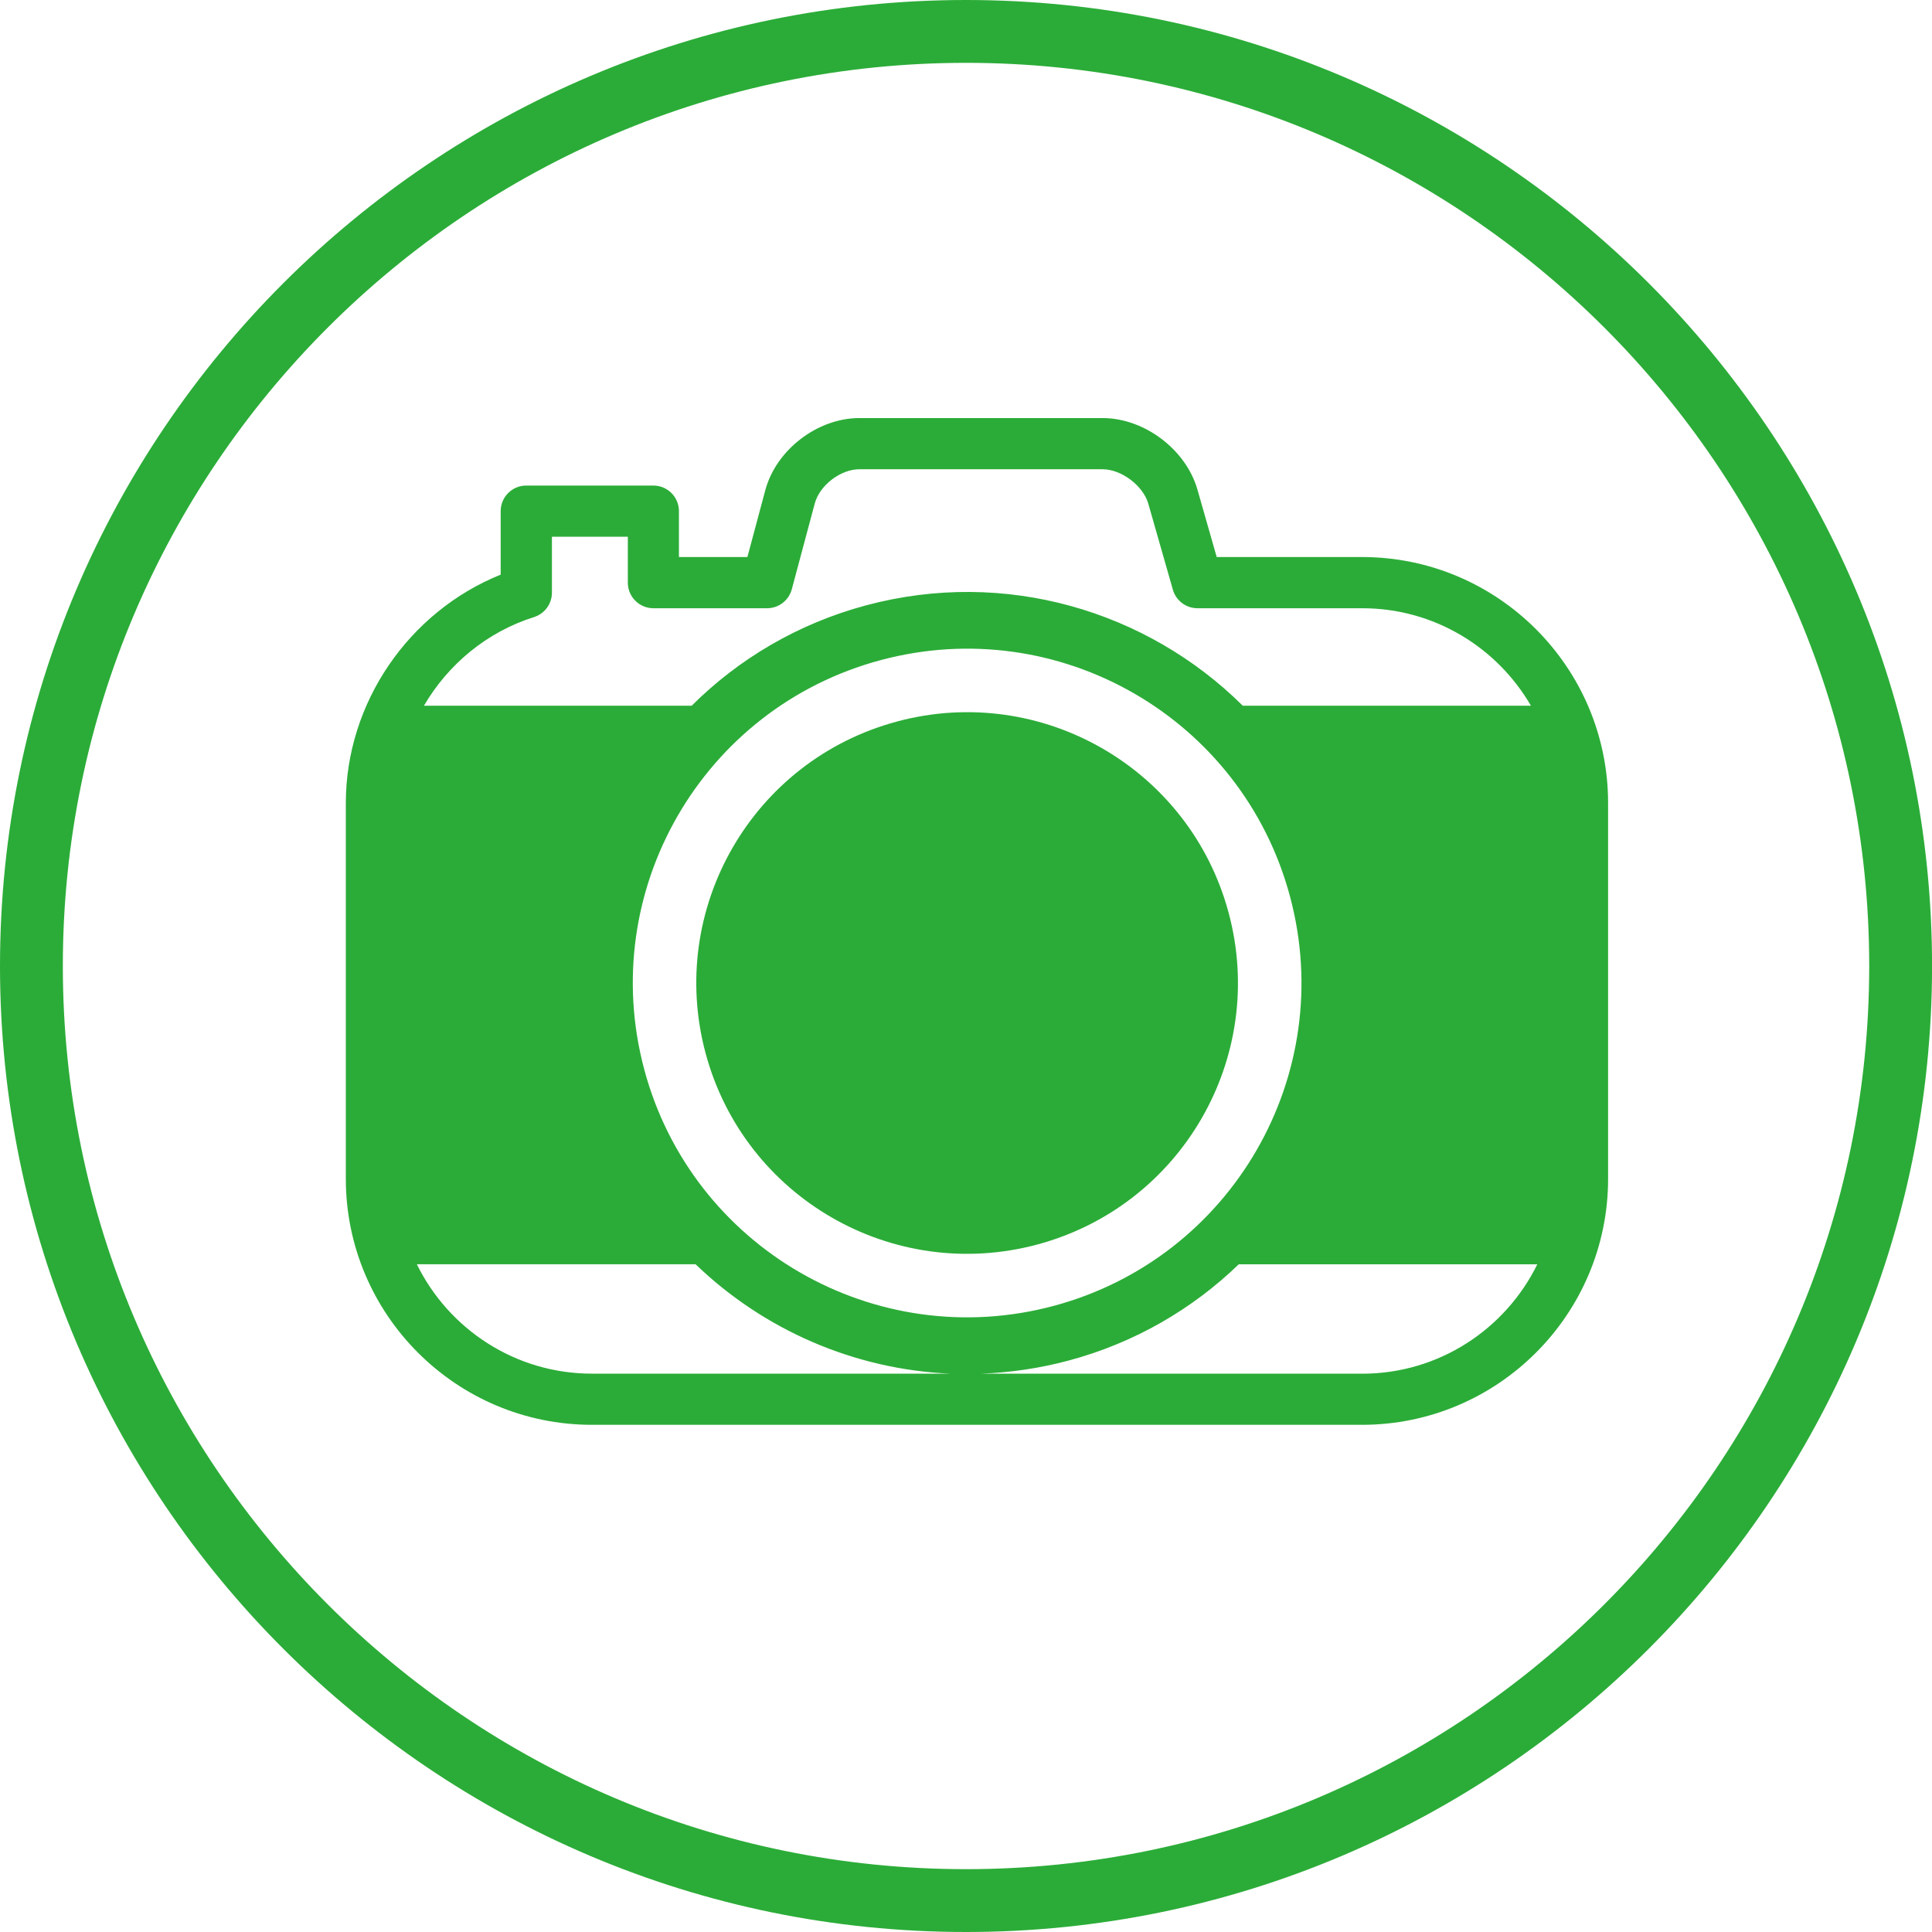
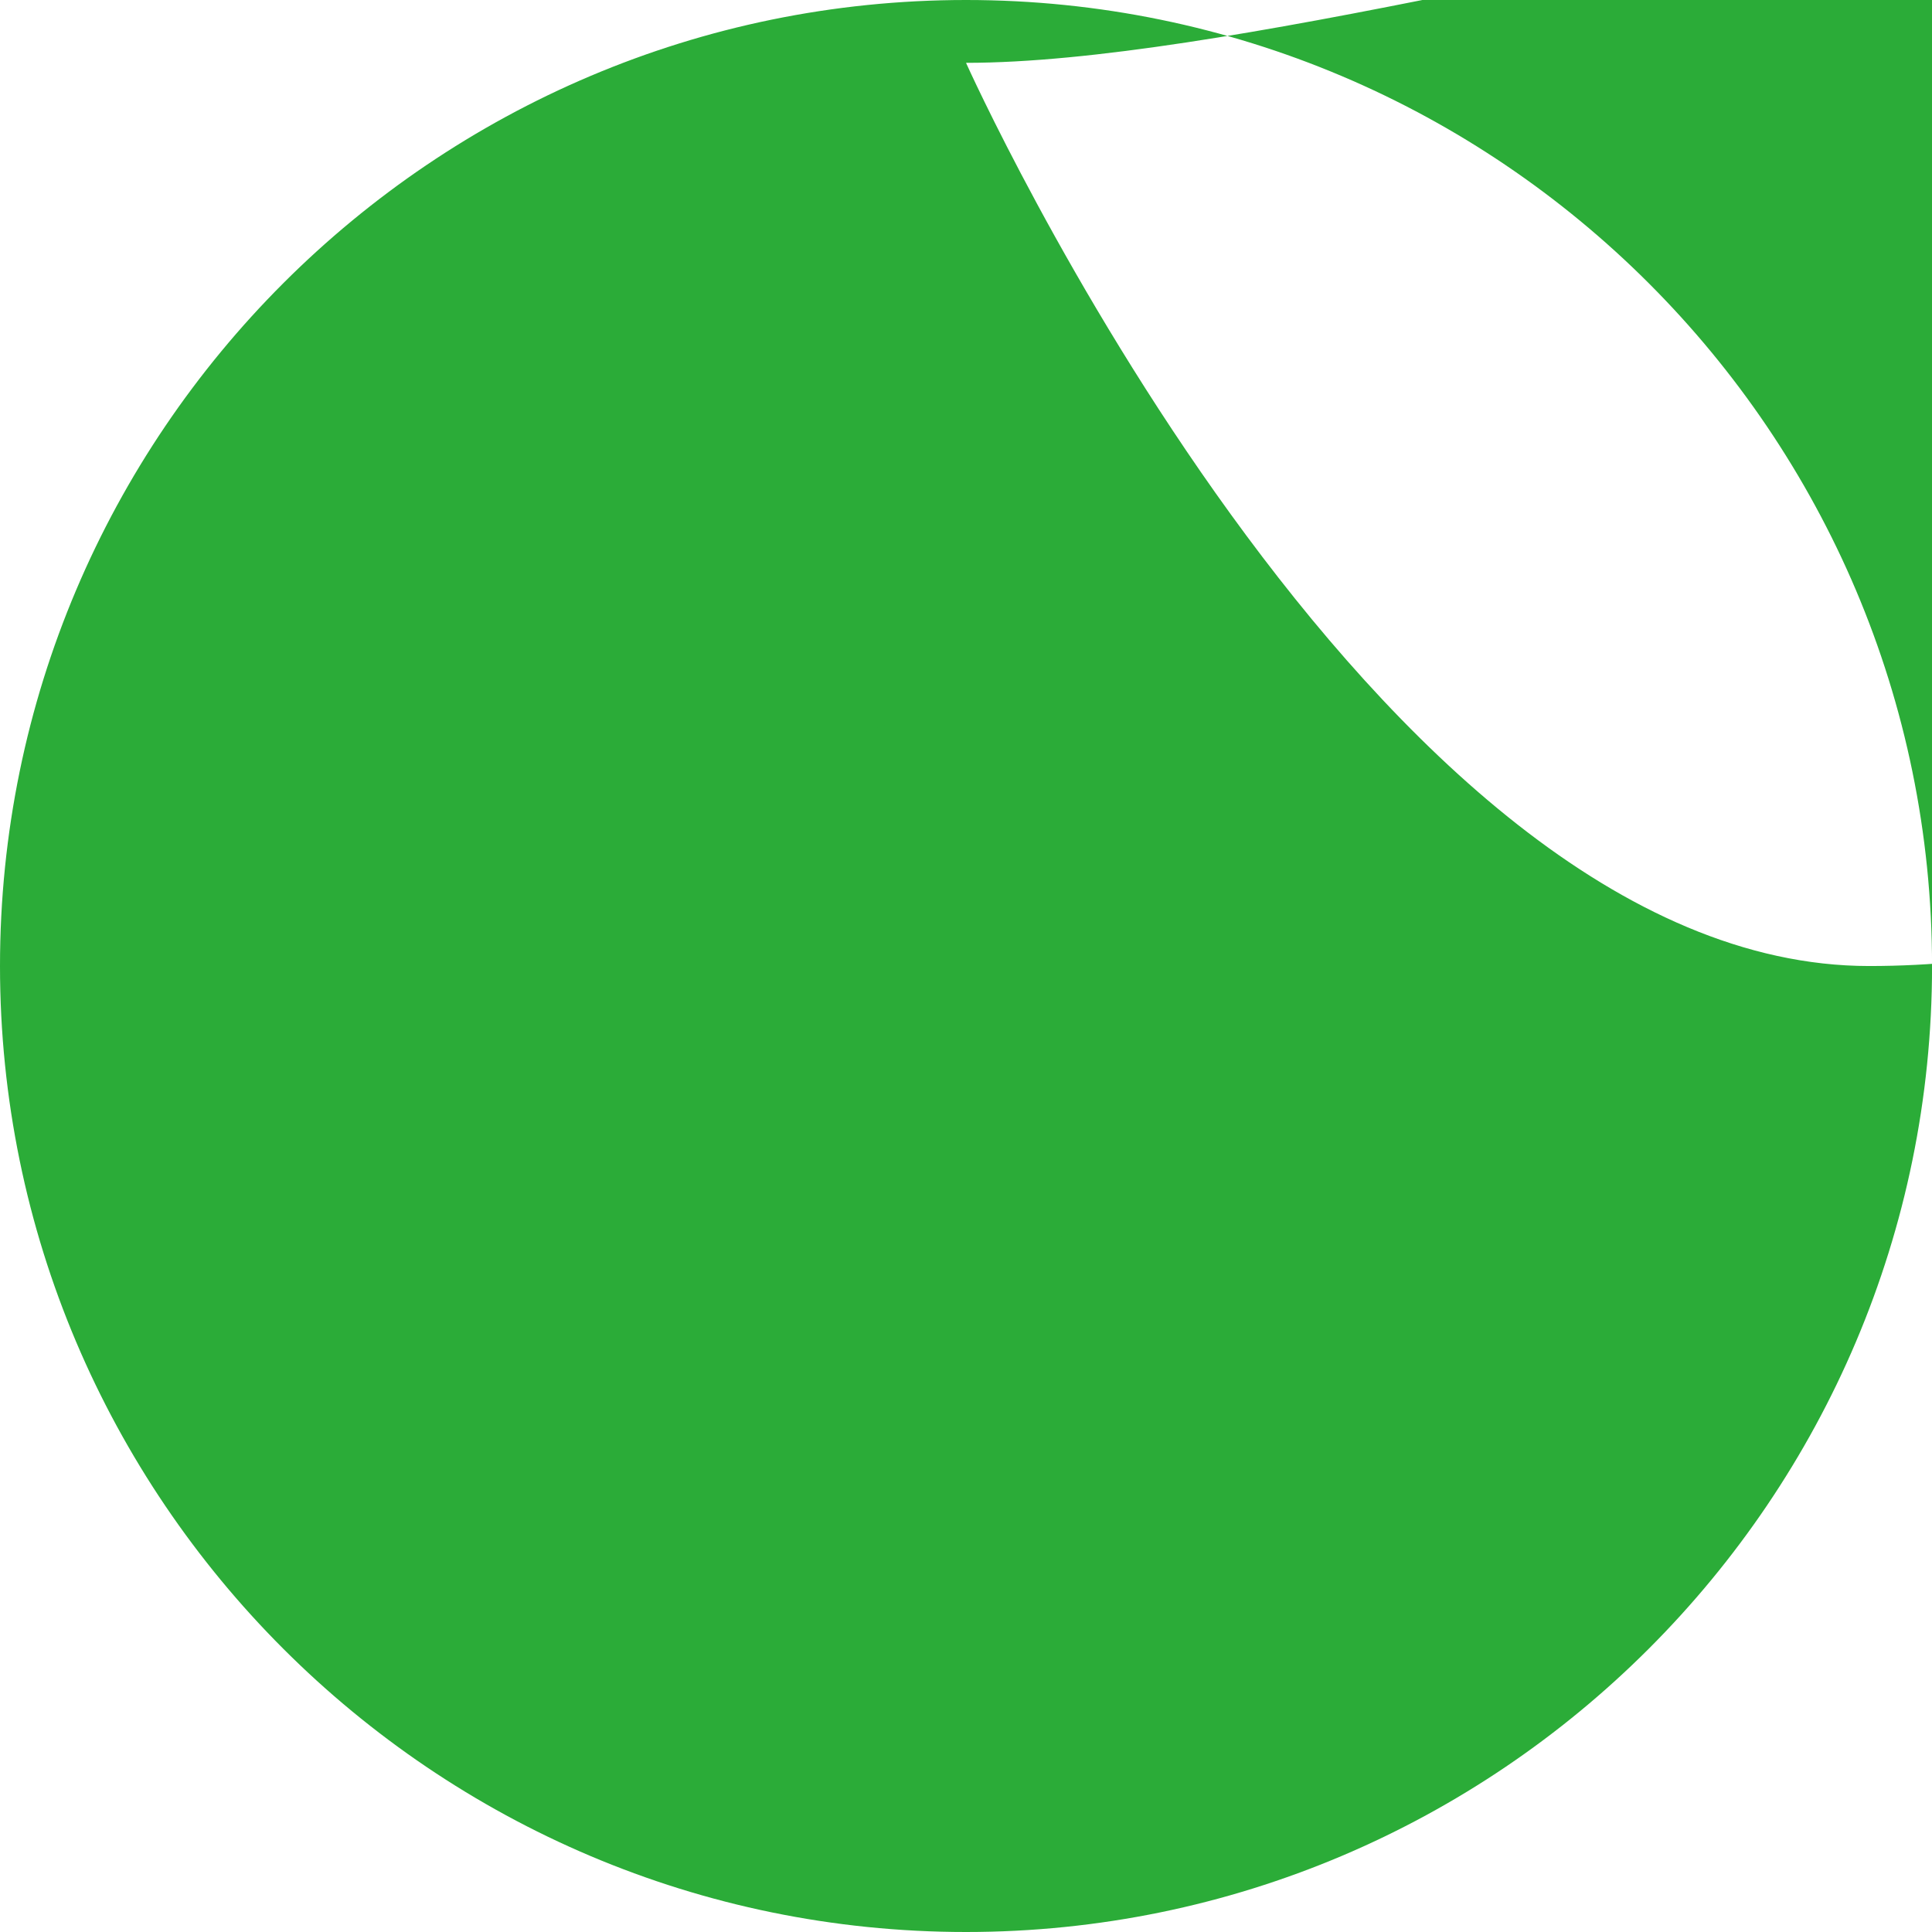
<svg xmlns="http://www.w3.org/2000/svg" id="_レイヤー_2" viewBox="0 0 415.09 415.09">
  <defs>
    <style>.cls-1{fill:#2bac38;}</style>
  </defs>
  <g id="_レイヤー_1-2">
    <g>
-       <path class="cls-1" d="M207.55,415.09C93.11,415.09,0,321.99,0,207.54S93.11,0,207.55,0s207.55,93.1,207.55,207.54-93.11,207.55-207.55,207.55Zm0-401.59C100.55,13.5,13.5,100.55,13.5,207.54s87.05,194.05,194.05,194.05,194.05-87.05,194.05-194.05S314.55,13.5,207.55,13.5Z" />
+       <path class="cls-1" d="M207.55,415.09C93.11,415.09,0,321.99,0,207.54S93.11,0,207.55,0s207.55,93.1,207.55,207.54-93.11,207.55-207.55,207.55Zm0-401.59s87.05,194.05,194.05,194.05,194.05-87.05,194.05-194.05S314.55,13.5,207.55,13.5Z" />
      <g>
-         <path class="cls-1" d="M292.66,119.68h-31.25l-4.14-14.49c-2.46-8.62-11.42-15.37-20.38-15.37h-52.25c-9,0-17.89,6.81-20.22,15.51l-3.84,14.35h-14.71v-9.86c0-3.04-2.46-5.5-5.5-5.5h-27.3c-3.04,0-5.5,2.46-5.5,5.5v13.64c-19.78,7.98-33.27,27.6-33.27,49.08v80.72c0,29.15,23.72,52.86,52.86,52.86h165.48c29.15,0,52.86-23.71,52.86-52.86v-80.72c0-29.15-23.71-52.86-52.86-52.86Zm-177.93,12.9c2.29-.72,3.85-2.84,3.85-5.24v-12.02h16.31v9.86c0,3.04,2.46,5.5,5.5,5.5h24.42c2.49,0,4.66-1.67,5.31-4.08l4.93-18.42c1.05-3.92,5.54-7.36,9.6-7.36h52.25c4.03,0,8.7,3.53,9.81,7.39l5.28,18.48c.67,2.36,2.83,3.99,5.29,3.99h35.4c15.47,0,29,8.44,36.24,20.95h-61.9c-20.52-20.36-51.01-29.59-80.95-21.57-14.69,3.94-27.41,11.55-37.47,21.57h-57.52c5.18-8.87,13.51-15.86,23.67-19.05Zm12.45,162.55c-16.5,0-30.8-9.6-37.62-23.51h59.88c14.61,14.08,34.07,22.62,54.73,23.51H127.18Zm11.24-65.35c-10.26-38.31,12.47-77.69,50.78-87.95,38.31-10.27,77.7,12.47,87.96,50.78,10.26,38.31-12.47,77.69-50.78,87.96-38.31,10.26-77.69-12.47-87.96-50.78Zm154.24,65.35h-81.84c6.2-.23,12.47-1.13,18.72-2.8,14.28-3.82,26.69-11.11,36.61-20.7h64.14c-6.82,13.91-21.12,23.51-37.62,23.51Z" />
        <path class="cls-1" d="M192.73,155.01c31.04-8.32,62.94,10.1,71.25,41.13,8.31,31.04-10.1,62.93-41.14,71.25-31.03,8.31-62.93-10.09-71.25-41.13-8.31-31.03,10.1-62.93,41.13-71.24Z" />
      </g>
    </g>
  </g>
</svg>